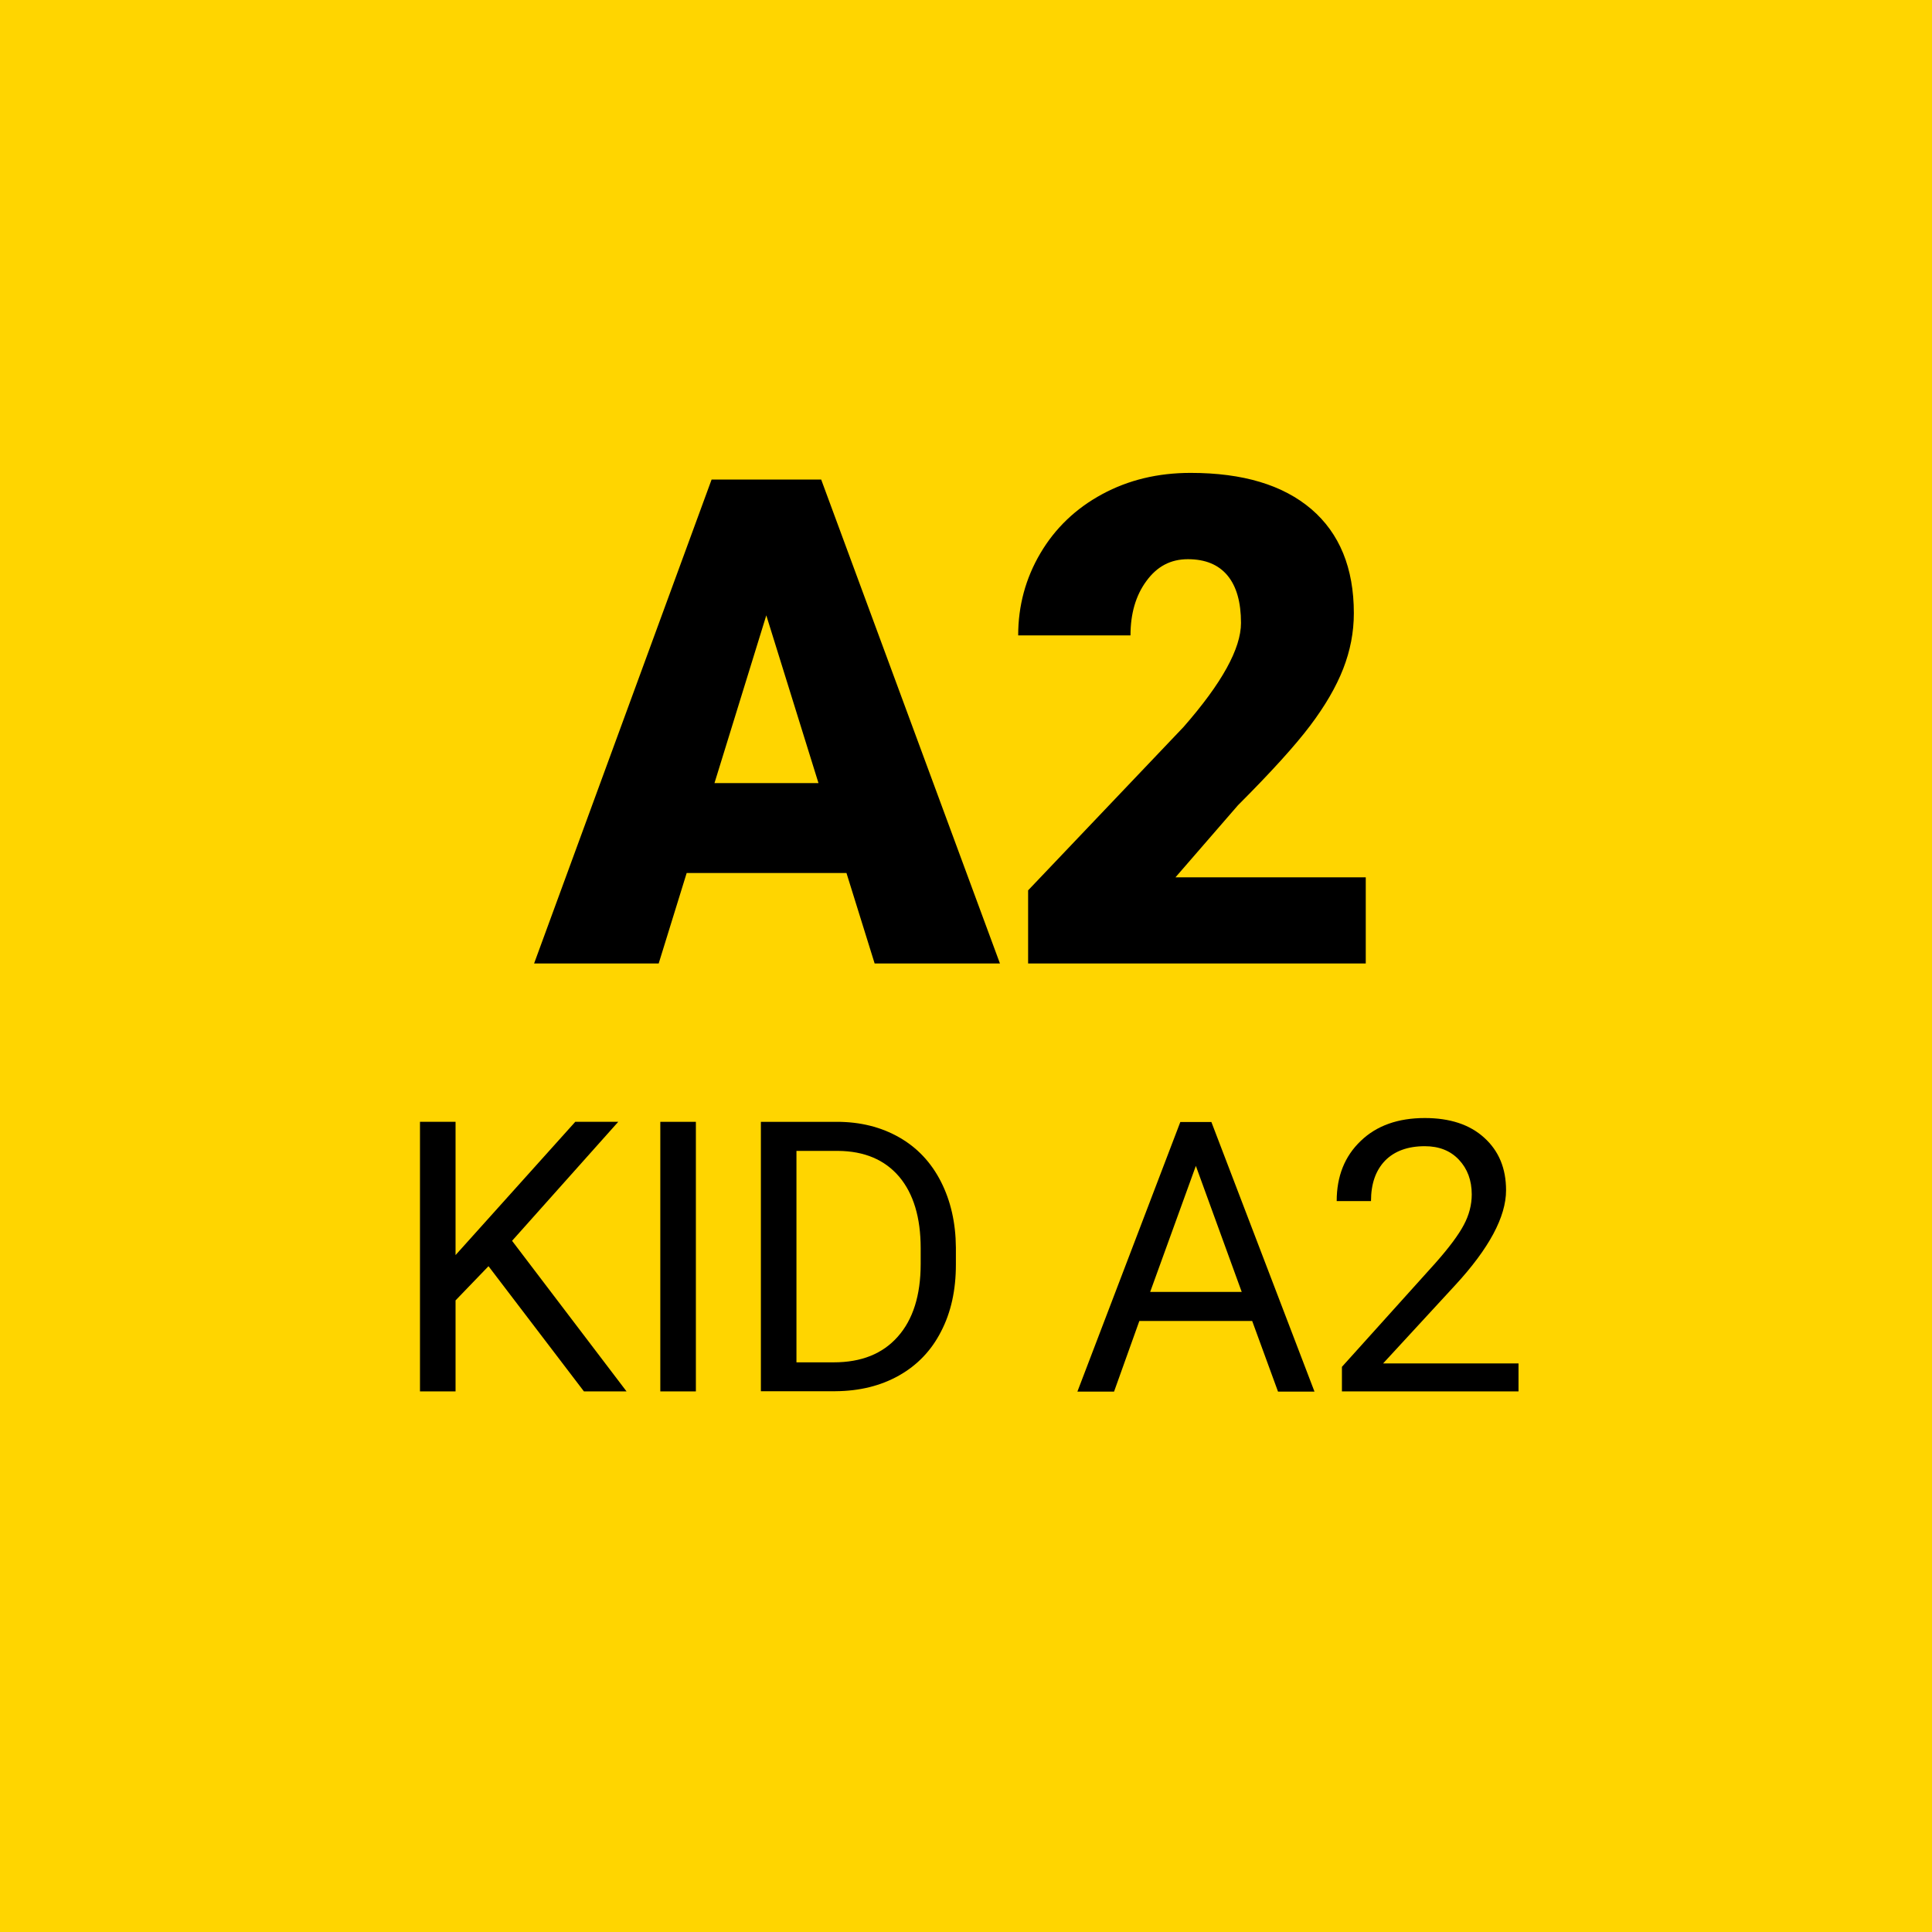
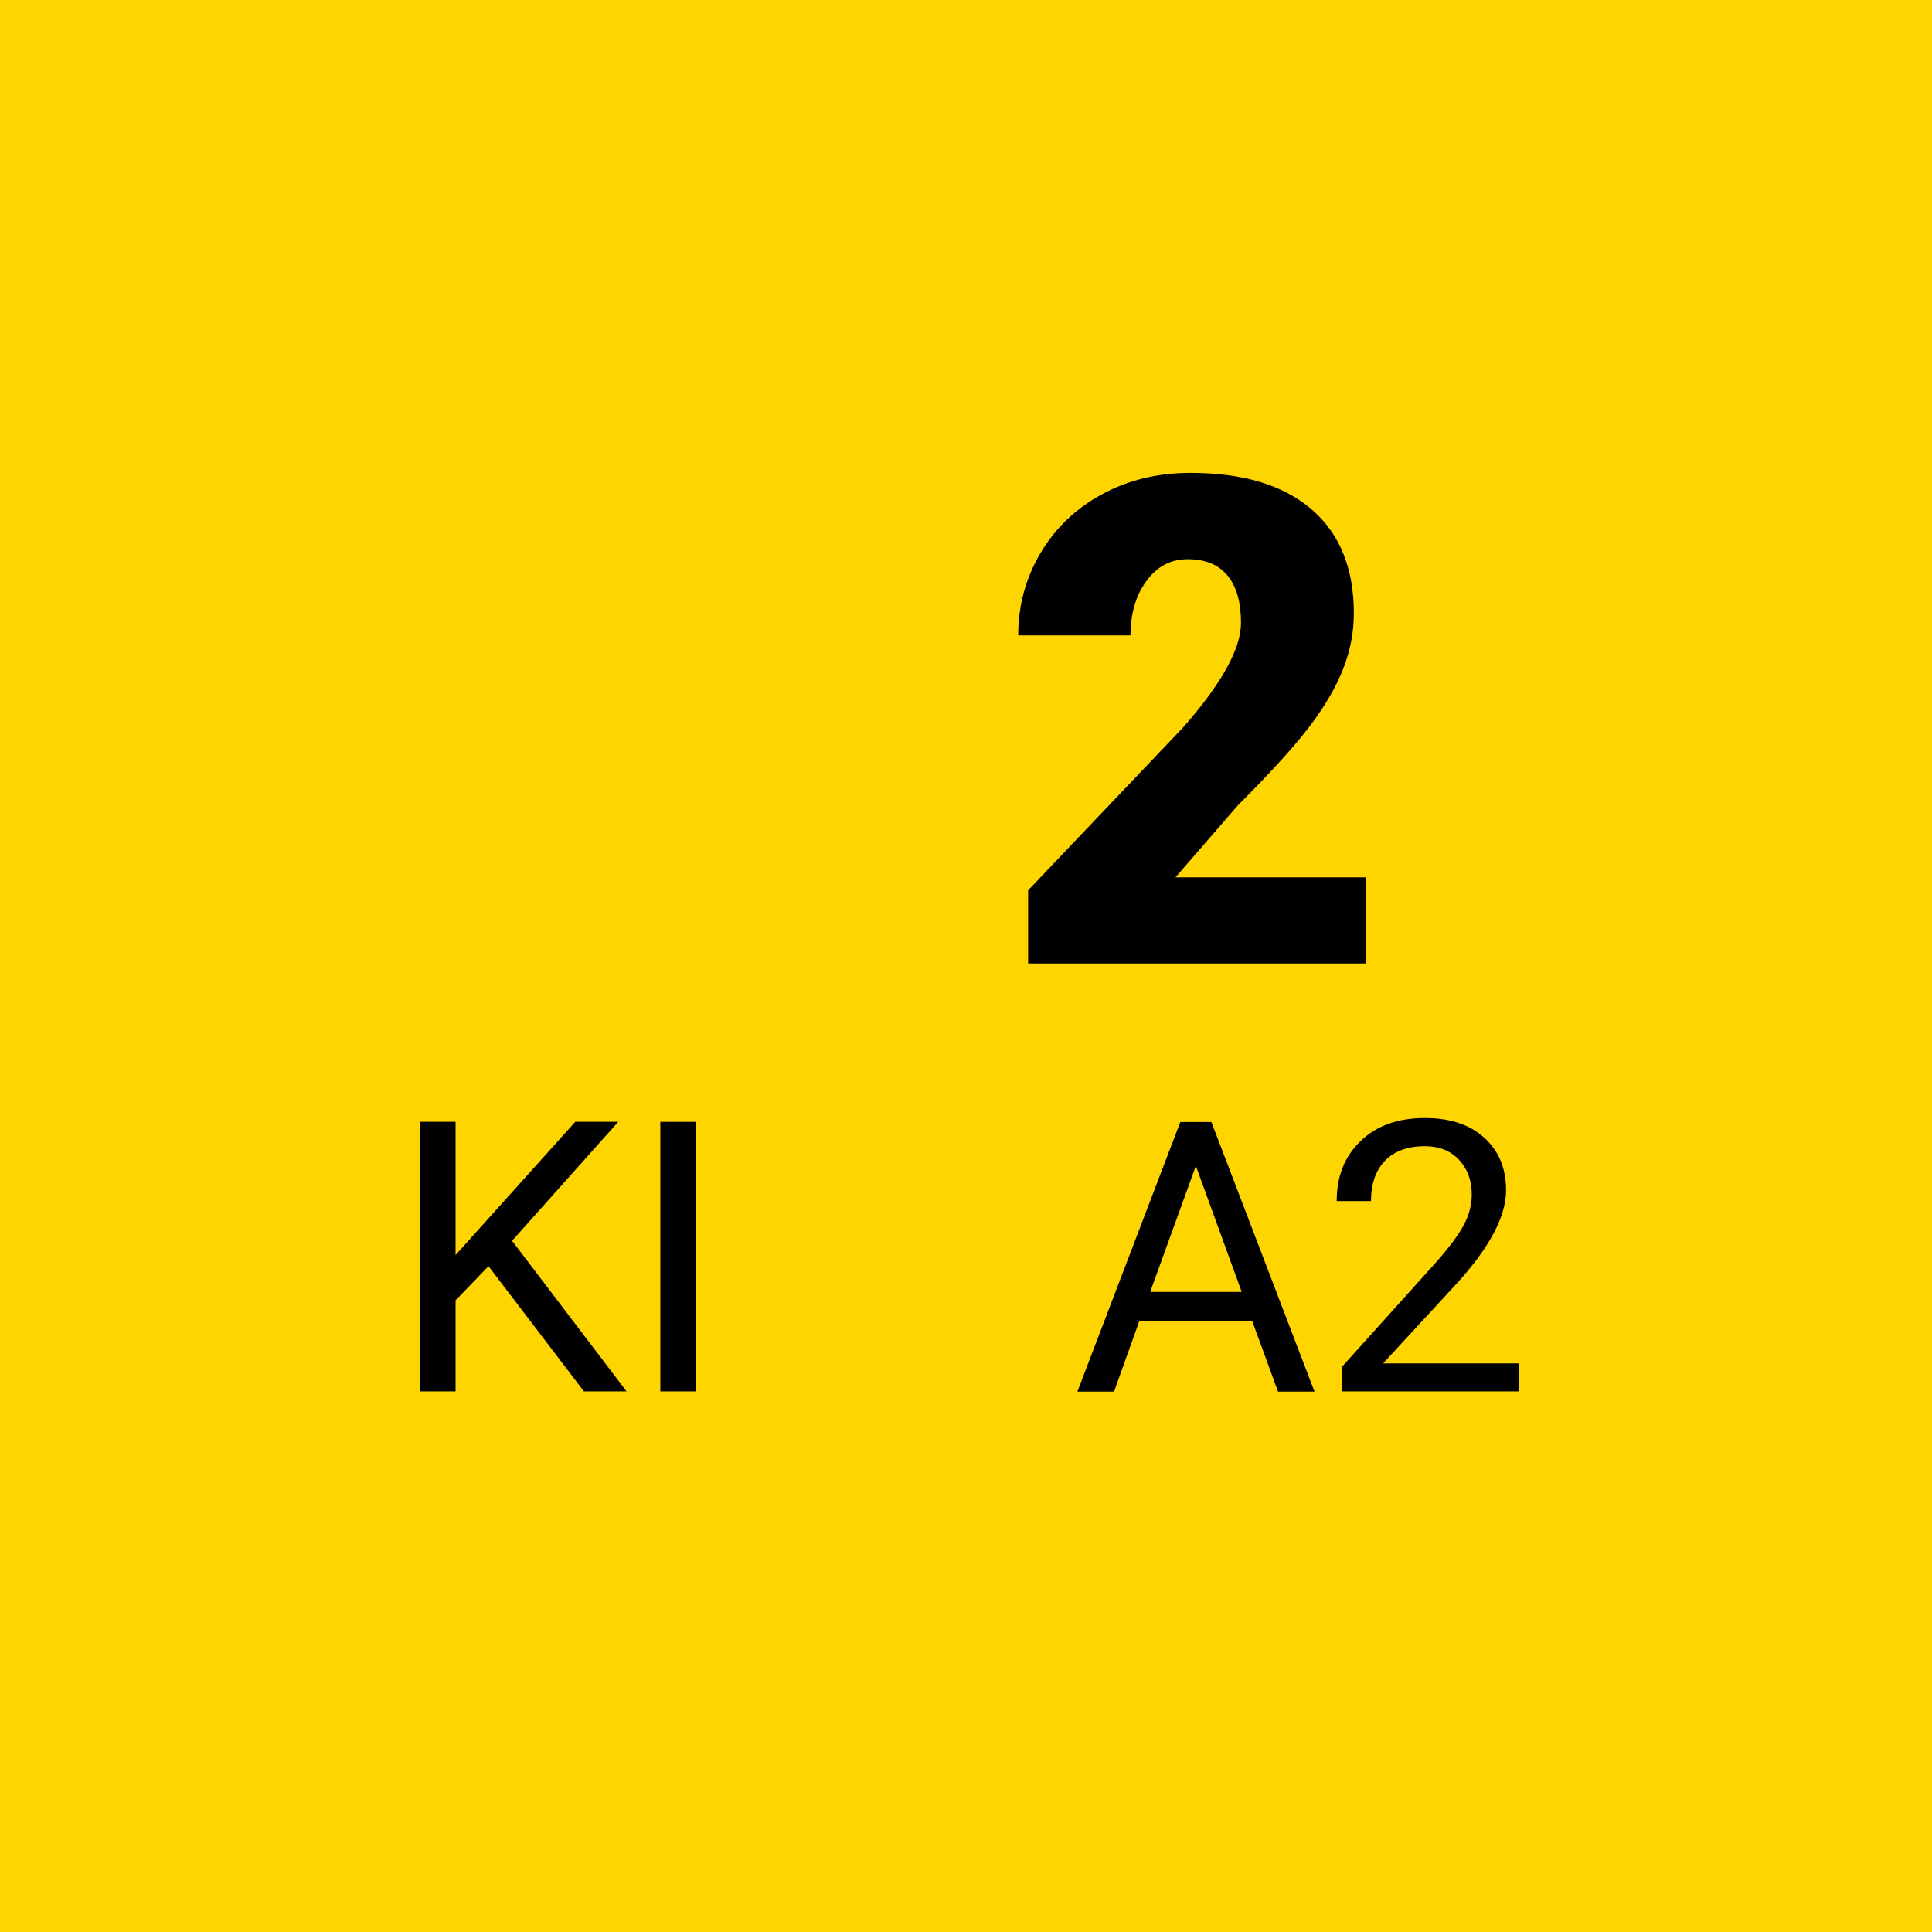
<svg xmlns="http://www.w3.org/2000/svg" data-name="Ebene 2" id="Ebene_2" viewBox="0 0 107 107">
  <defs>
    <style>
      .cls-1 {
        fill: #ffd500;
      }
    </style>
  </defs>
  <g data-name="Ebene 1" id="Ebene_1-2">
    <g>
      <rect class="cls-1" height="107" width="107" />
      <g>
-         <path d="M46.88,48.35h-8.85l-1.55,5.01h-6.9l9.83-26.8h6.07l9.9,26.8h-6.94l-1.56-5.01ZM39.57,43.37h5.76l-2.89-9.29-2.87,9.29Z" />
        <path d="M75.64,53.36h-18.7v-4.05l8.61-9.05c2.12-2.42,3.18-4.34,3.18-5.76,0-1.15-.25-2.03-.75-2.63s-1.23-.9-2.19-.9-1.71.4-2.3,1.21c-.59.8-.88,1.81-.88,3.01h-6.22c0-1.64.41-3.16,1.23-4.55.82-1.39,1.96-2.48,3.42-3.27s3.09-1.18,4.9-1.18c2.9,0,5.12.67,6.69,2.01,1.56,1.34,2.35,3.26,2.35,5.76,0,1.06-.2,2.08-.59,3.08-.39,1-1,2.05-1.83,3.15-.83,1.1-2.16,2.57-4,4.41l-3.46,3.99h10.54v4.78Z" />
      </g>
      <g>
        <path d="M27.06,70.12l-1.83,1.9v5.04h-1.97v-14.93h1.97v7.38l6.63-7.38h2.38l-5.88,6.59,6.34,8.34h-2.36l-5.29-6.94Z" />
        <path d="M38.54,77.06h-1.97v-14.93h1.97v14.93Z" />
-         <path d="M42.14,77.06v-14.93h4.21c1.3,0,2.45.29,3.45.86s1.77,1.39,2.31,2.45c.54,1.06.82,2.28.83,3.65v.95c0,1.41-.27,2.64-.82,3.7-.54,1.06-1.32,1.87-2.33,2.44-1.01.57-2.18.86-3.52.87h-4.13ZM44.11,63.74v11.71h2.07c1.52,0,2.7-.47,3.54-1.42.84-.94,1.27-2.29,1.27-4.03v-.87c0-1.7-.4-3.02-1.19-3.96-.8-.94-1.93-1.42-3.39-1.43h-2.3Z" />
        <path d="M69.35,73.16h-6.25l-1.4,3.91h-2.03l5.7-14.93h1.72l5.71,14.93h-2.02l-1.43-3.91ZM63.69,71.55h5.08l-2.54-6.98-2.53,6.98Z" />
        <path d="M84.1,77.06h-9.78v-1.36l5.17-5.74c.77-.87,1.29-1.57,1.58-2.12.29-.54.44-1.11.44-1.69,0-.78-.24-1.42-.71-1.92s-1.1-.75-1.89-.75c-.94,0-1.68.27-2.2.8-.52.54-.78,1.28-.78,2.24h-1.9c0-1.37.44-2.48,1.33-3.33.88-.85,2.07-1.27,3.55-1.27,1.39,0,2.49.36,3.29,1.09.81.73,1.21,1.7,1.21,2.91,0,1.47-.94,3.22-2.81,5.25l-4,4.34h7.5v1.55Z" />
      </g>
    </g>
  </g>
</svg>